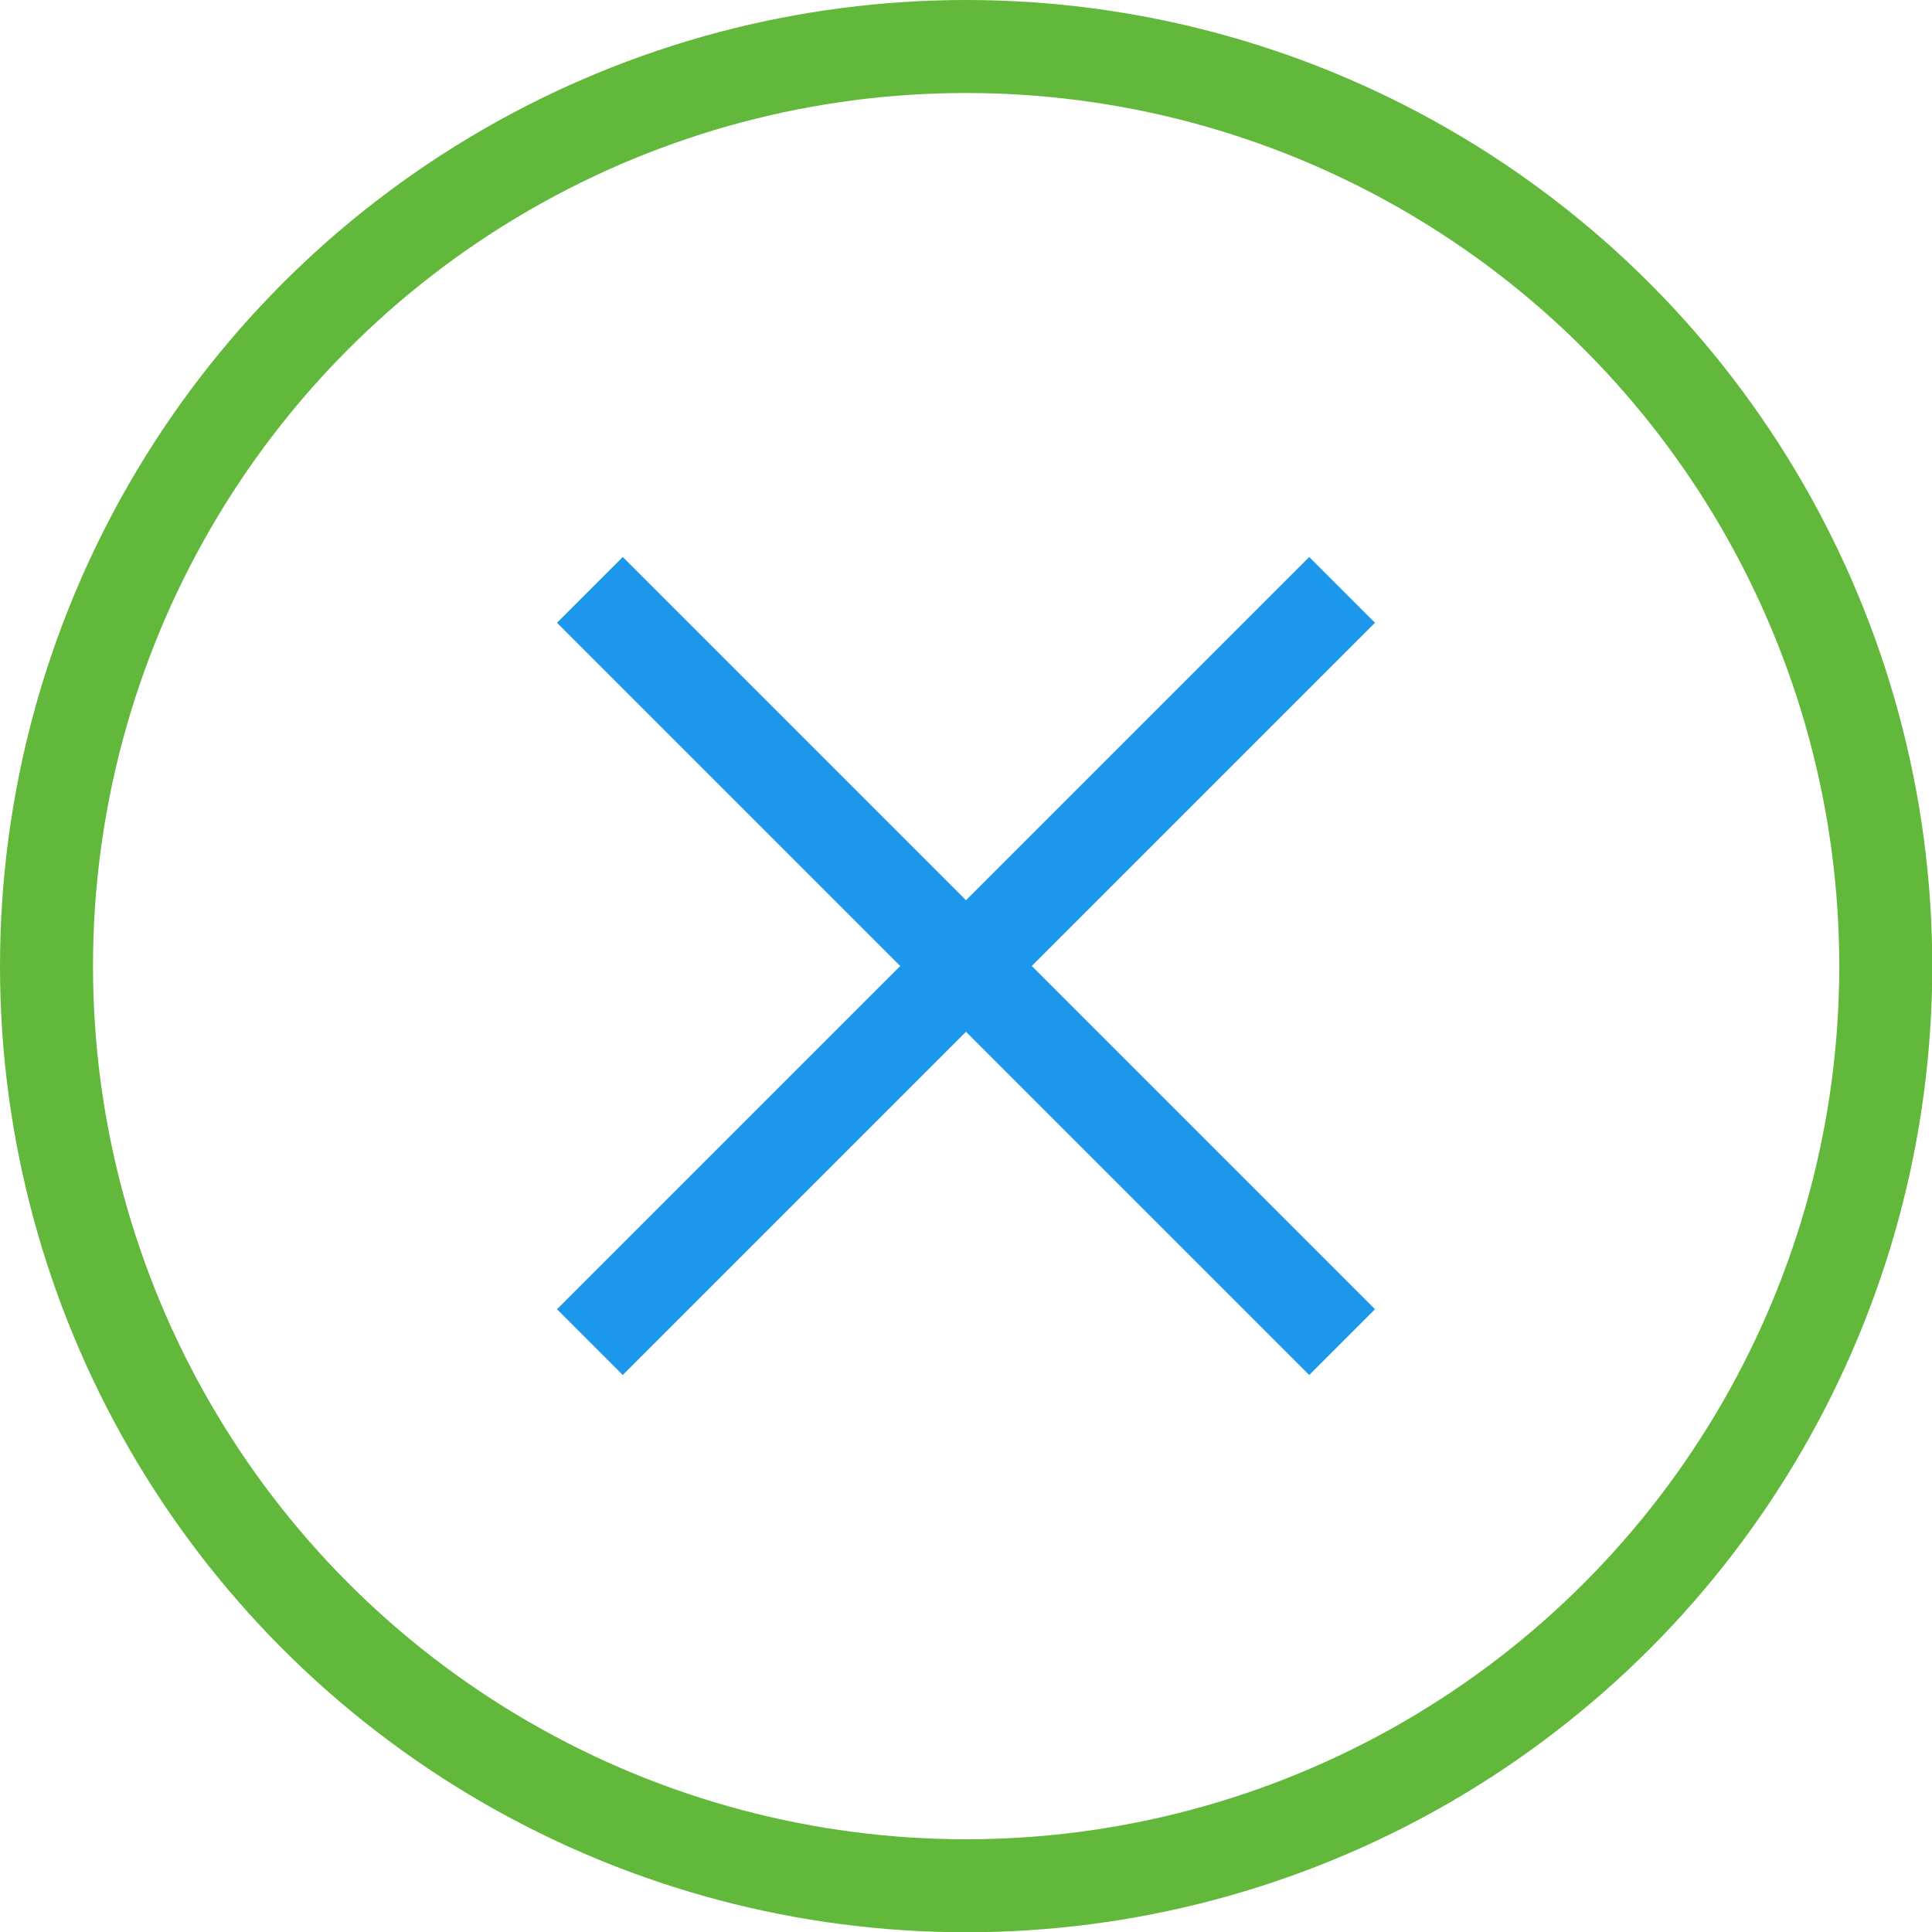
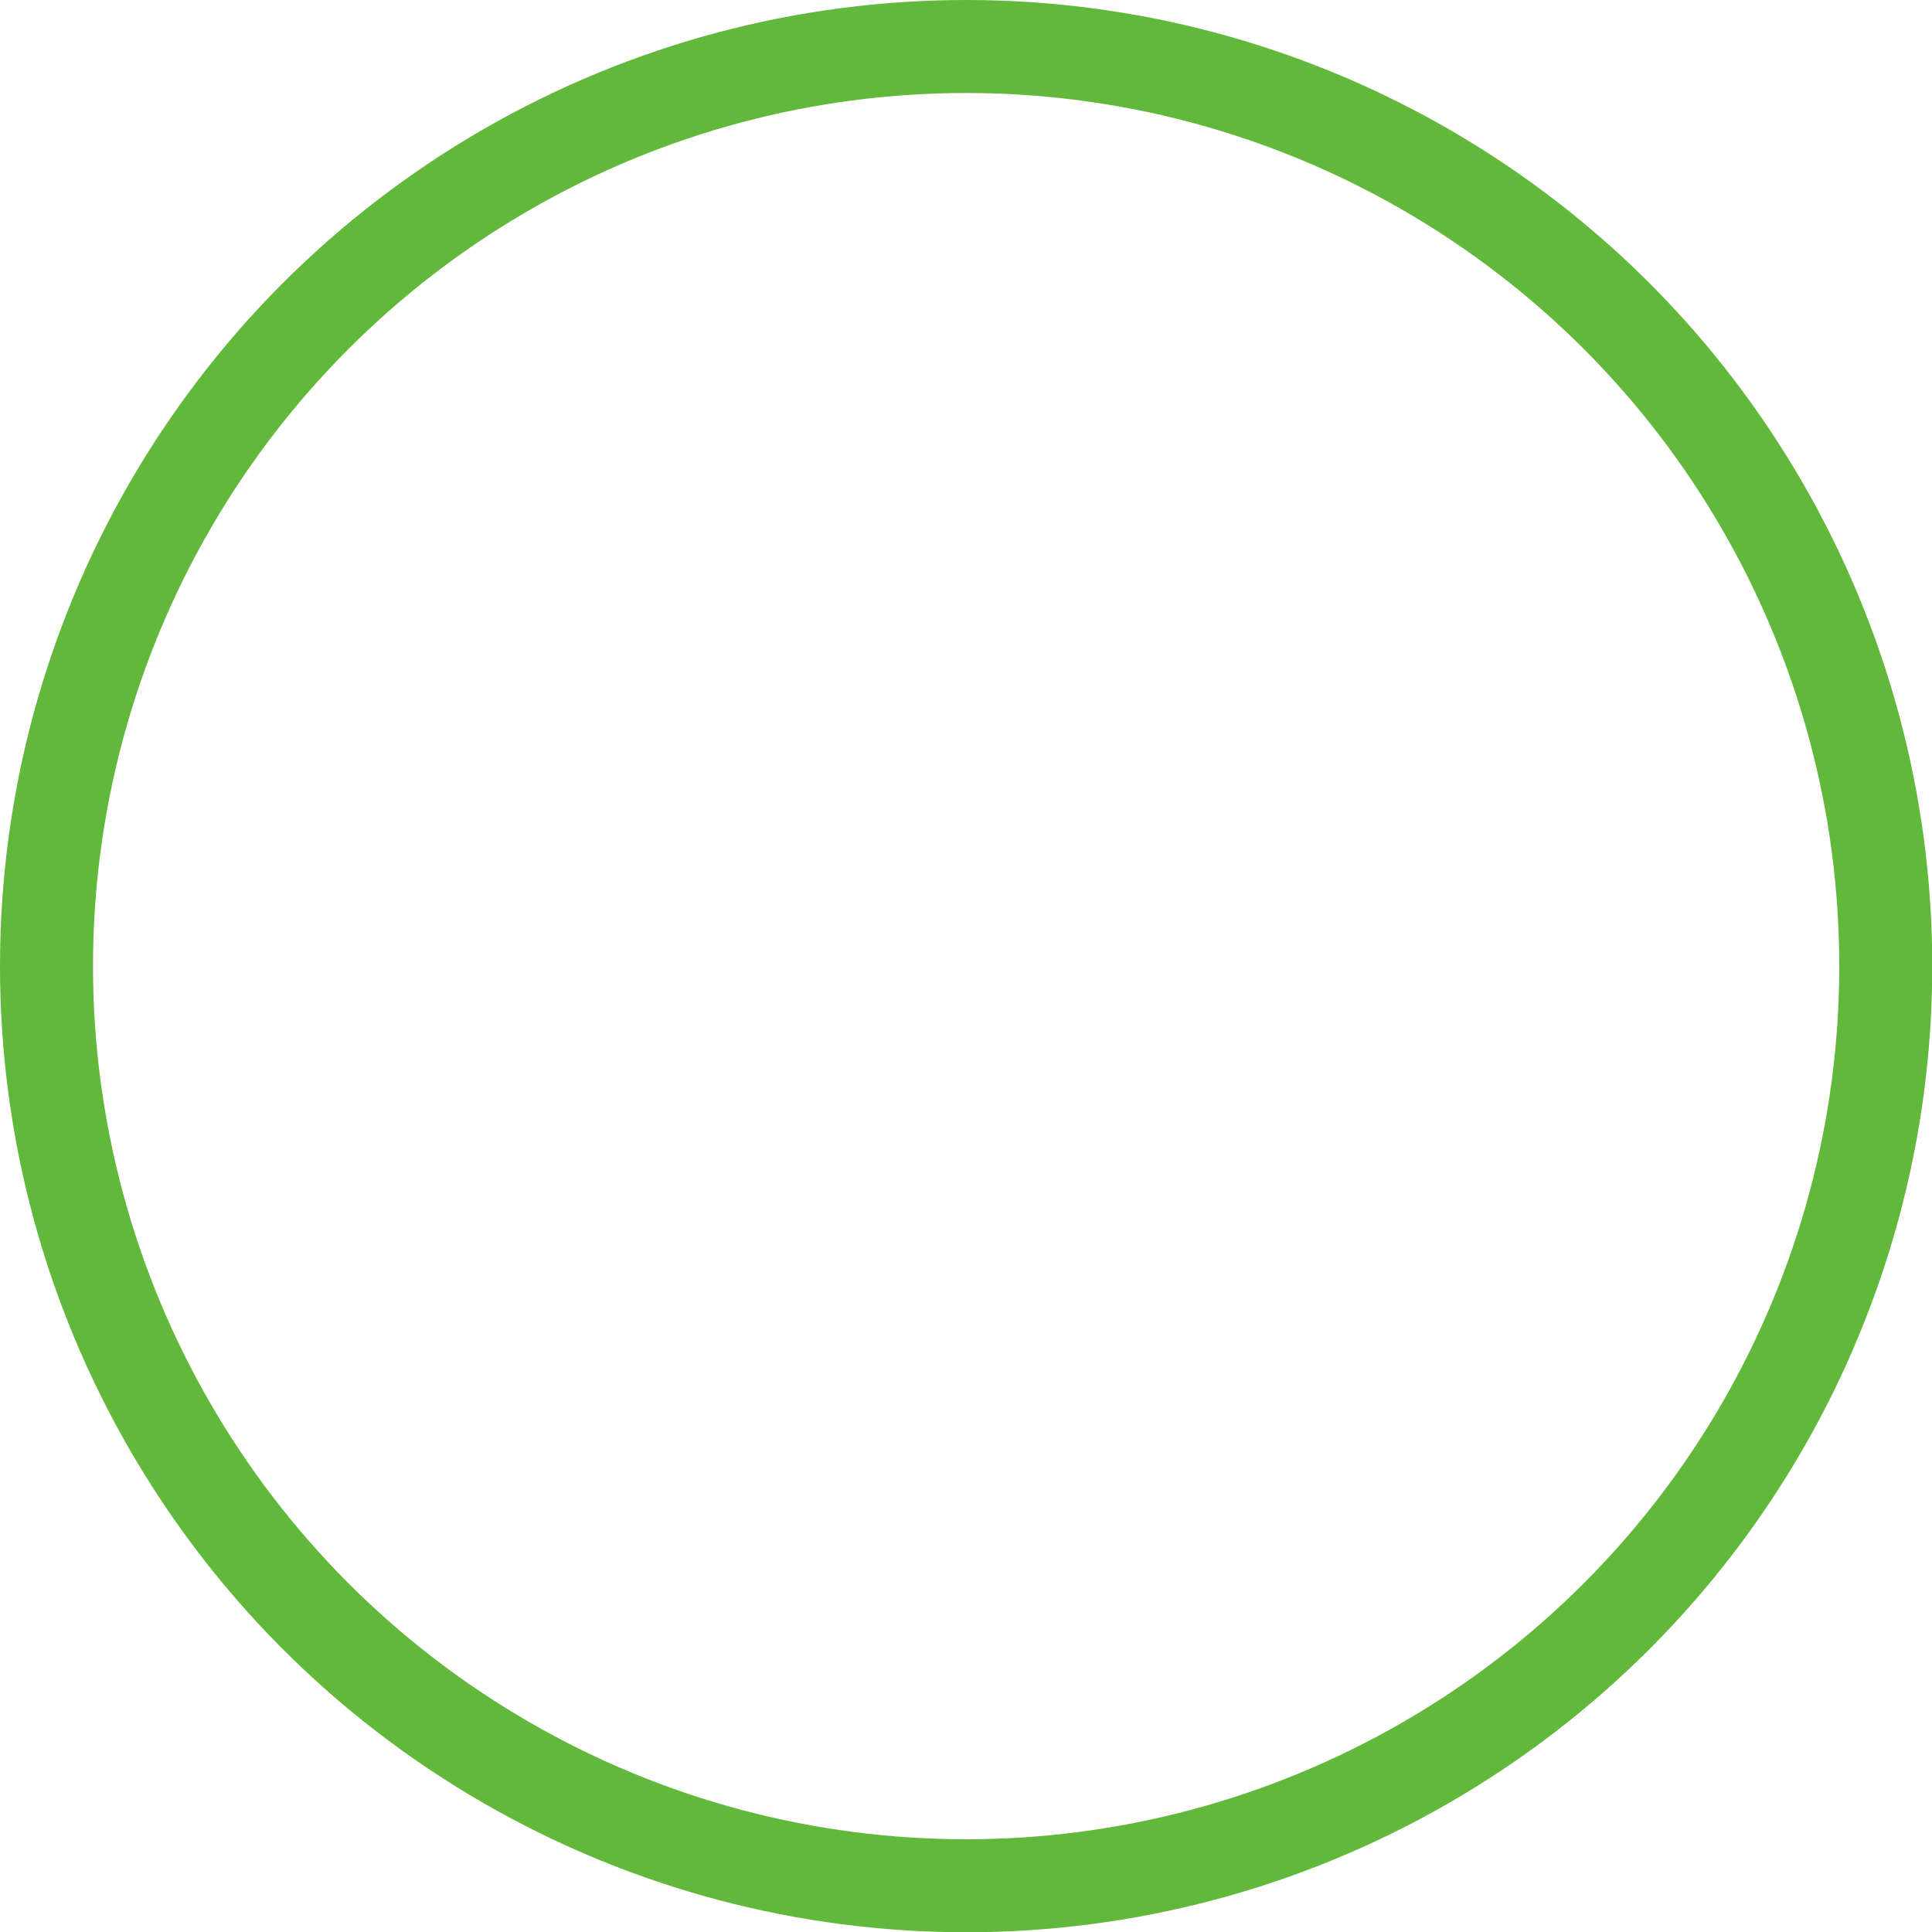
<svg xmlns="http://www.w3.org/2000/svg" viewBox="0 0 72.71 72.71">
  <defs>
    <style>.cls-1,.cls-2{fill:none;stroke-miterlimit:10;stroke-width:3.5px;}.cls-1{stroke:#61b83a;}.cls-2{stroke:#1d97ec;}</style>
  </defs>
  <title>Asset 8</title>
  <g id="Layer_2" data-name="Layer 2">
    <g id="Layer_1-2" data-name="Layer 1">
      <circle class="cls-1" cx="36.36" cy="36.36" r="34.61" />
-       <line class="cls-2" x1="22.2" y1="22.2" x2="50.51" y2="50.51" />
-       <line class="cls-2" x1="50.51" y1="22.2" x2="22.2" y2="50.51" />
    </g>
  </g>
</svg>